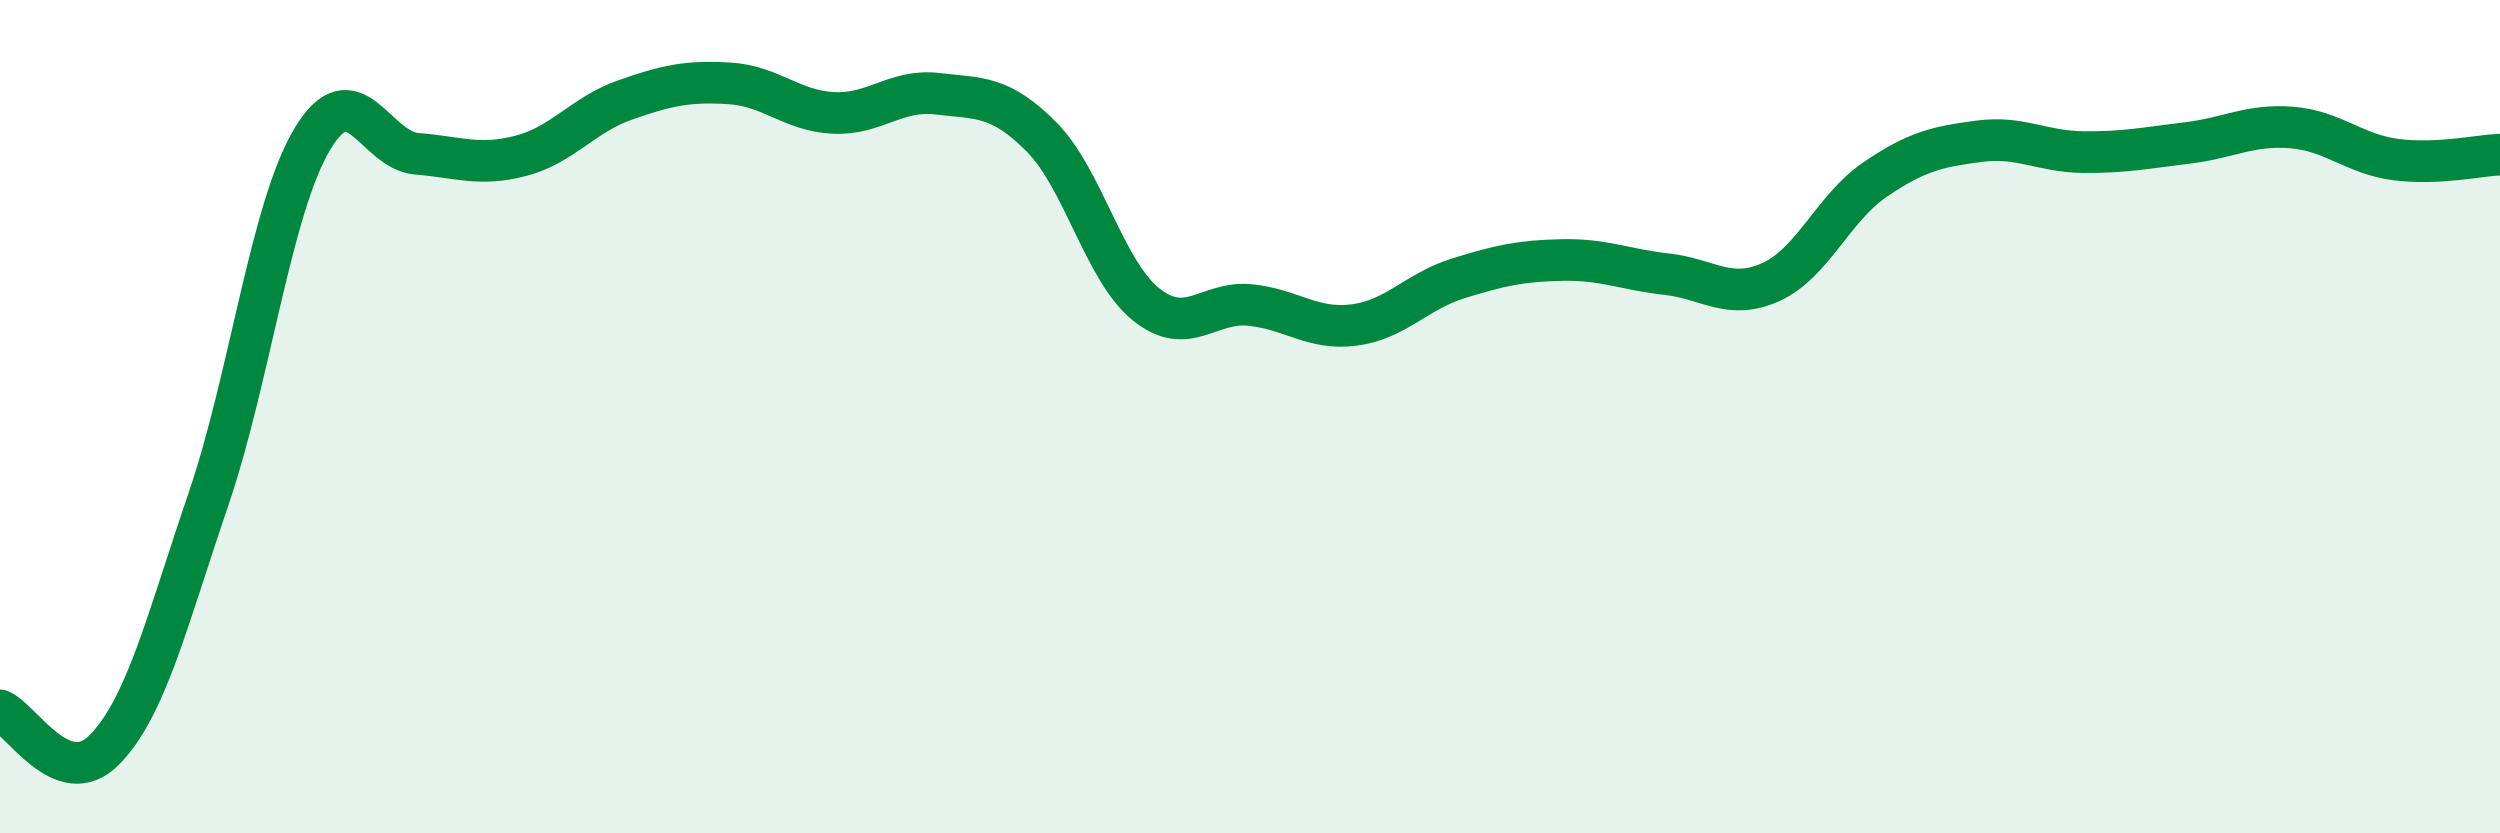
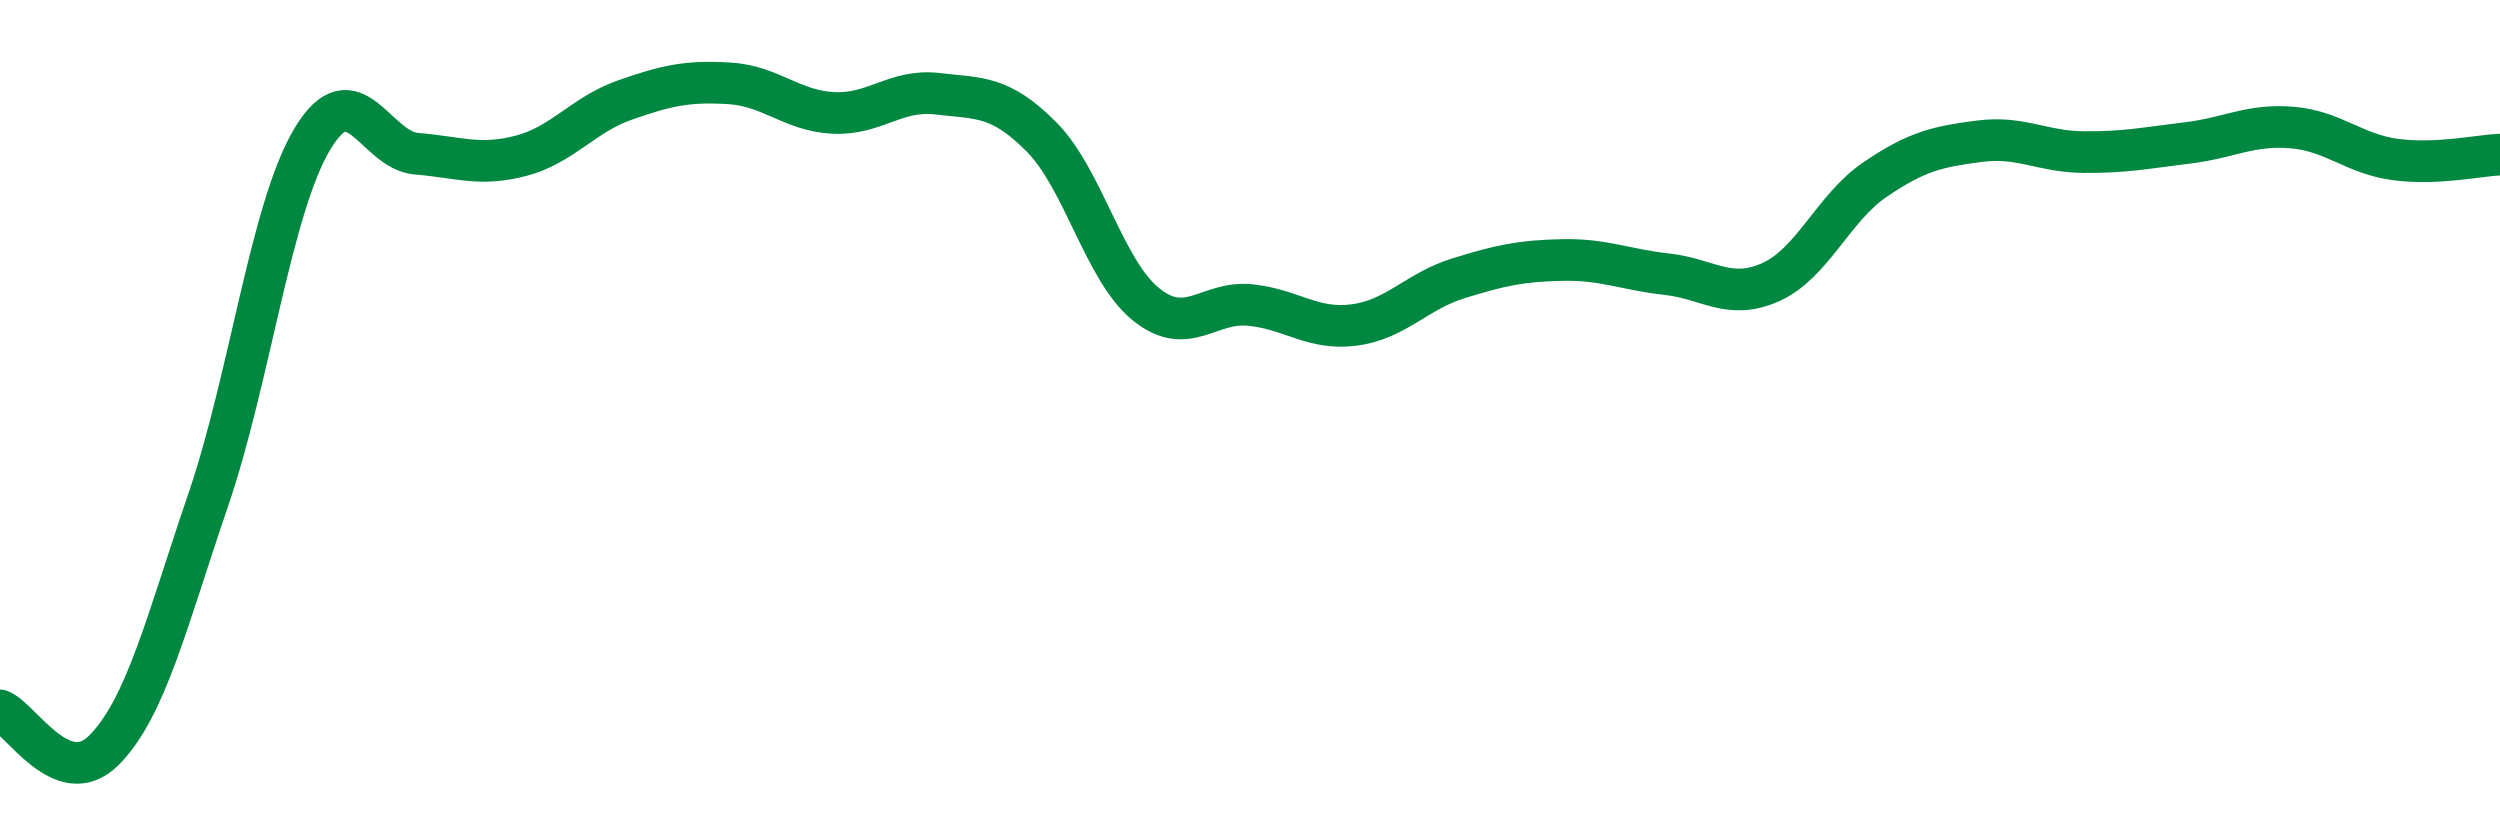
<svg xmlns="http://www.w3.org/2000/svg" width="60" height="20" viewBox="0 0 60 20">
-   <path d="M 0,17.05 C 0.5,17.24 1.5,19.01 2.5,18 C 3.5,16.99 4,14.92 5,11.99 C 6,9.06 6.5,4.99 7.5,3.33 C 8.5,1.67 9,3.61 10,3.69 C 11,3.77 11.5,4 12.5,3.74 C 13.5,3.48 14,2.75 15,2.4 C 16,2.05 16.5,1.94 17.5,2 C 18.5,2.06 19,2.66 20,2.71 C 21,2.76 21.5,2.13 22.5,2.25 C 23.5,2.37 24,2.28 25,3.29 C 26,4.3 26.5,6.49 27.5,7.3 C 28.5,8.11 29,7.22 30,7.32 C 31,7.42 31.5,7.93 32.5,7.8 C 33.5,7.67 34,6.99 35,6.68 C 36,6.37 36.5,6.26 37.5,6.24 C 38.5,6.22 39,6.47 40,6.58 C 41,6.69 41.5,7.22 42.5,6.77 C 43.5,6.32 44,4.99 45,4.31 C 46,3.63 46.5,3.52 47.5,3.39 C 48.5,3.26 49,3.64 50,3.65 C 51,3.66 51.5,3.55 52.5,3.43 C 53.5,3.31 54,2.98 55,3.06 C 56,3.14 56.5,3.7 57.5,3.83 C 58.5,3.96 59.5,3.73 60,3.71L60 20L0 20Z" fill="#008740" opacity="0.1" stroke-linecap="round" stroke-linejoin="round" />
  <path d="M 0,17.05 C 0.5,17.24 1.5,19.01 2.5,18 C 3.5,16.99 4,14.92 5,11.99 C 6,9.06 6.5,4.99 7.5,3.33 C 8.5,1.67 9,3.61 10,3.69 C 11,3.77 11.5,4 12.5,3.74 C 13.5,3.48 14,2.75 15,2.4 C 16,2.05 16.5,1.94 17.5,2 C 18.5,2.06 19,2.66 20,2.71 C 21,2.76 21.5,2.13 22.5,2.25 C 23.5,2.37 24,2.28 25,3.29 C 26,4.3 26.5,6.49 27.5,7.3 C 28.5,8.11 29,7.22 30,7.32 C 31,7.42 31.5,7.93 32.5,7.8 C 33.5,7.67 34,6.99 35,6.68 C 36,6.37 36.5,6.26 37.5,6.24 C 38.5,6.22 39,6.47 40,6.58 C 41,6.69 41.5,7.22 42.5,6.77 C 43.5,6.32 44,4.99 45,4.31 C 46,3.63 46.5,3.52 47.5,3.39 C 48.5,3.26 49,3.64 50,3.65 C 51,3.66 51.5,3.55 52.5,3.43 C 53.5,3.31 54,2.98 55,3.06 C 56,3.14 56.5,3.7 57.5,3.83 C 58.5,3.96 59.5,3.73 60,3.71" stroke="#008740" stroke-width="1" fill="none" stroke-linecap="round" stroke-linejoin="round" />
</svg>